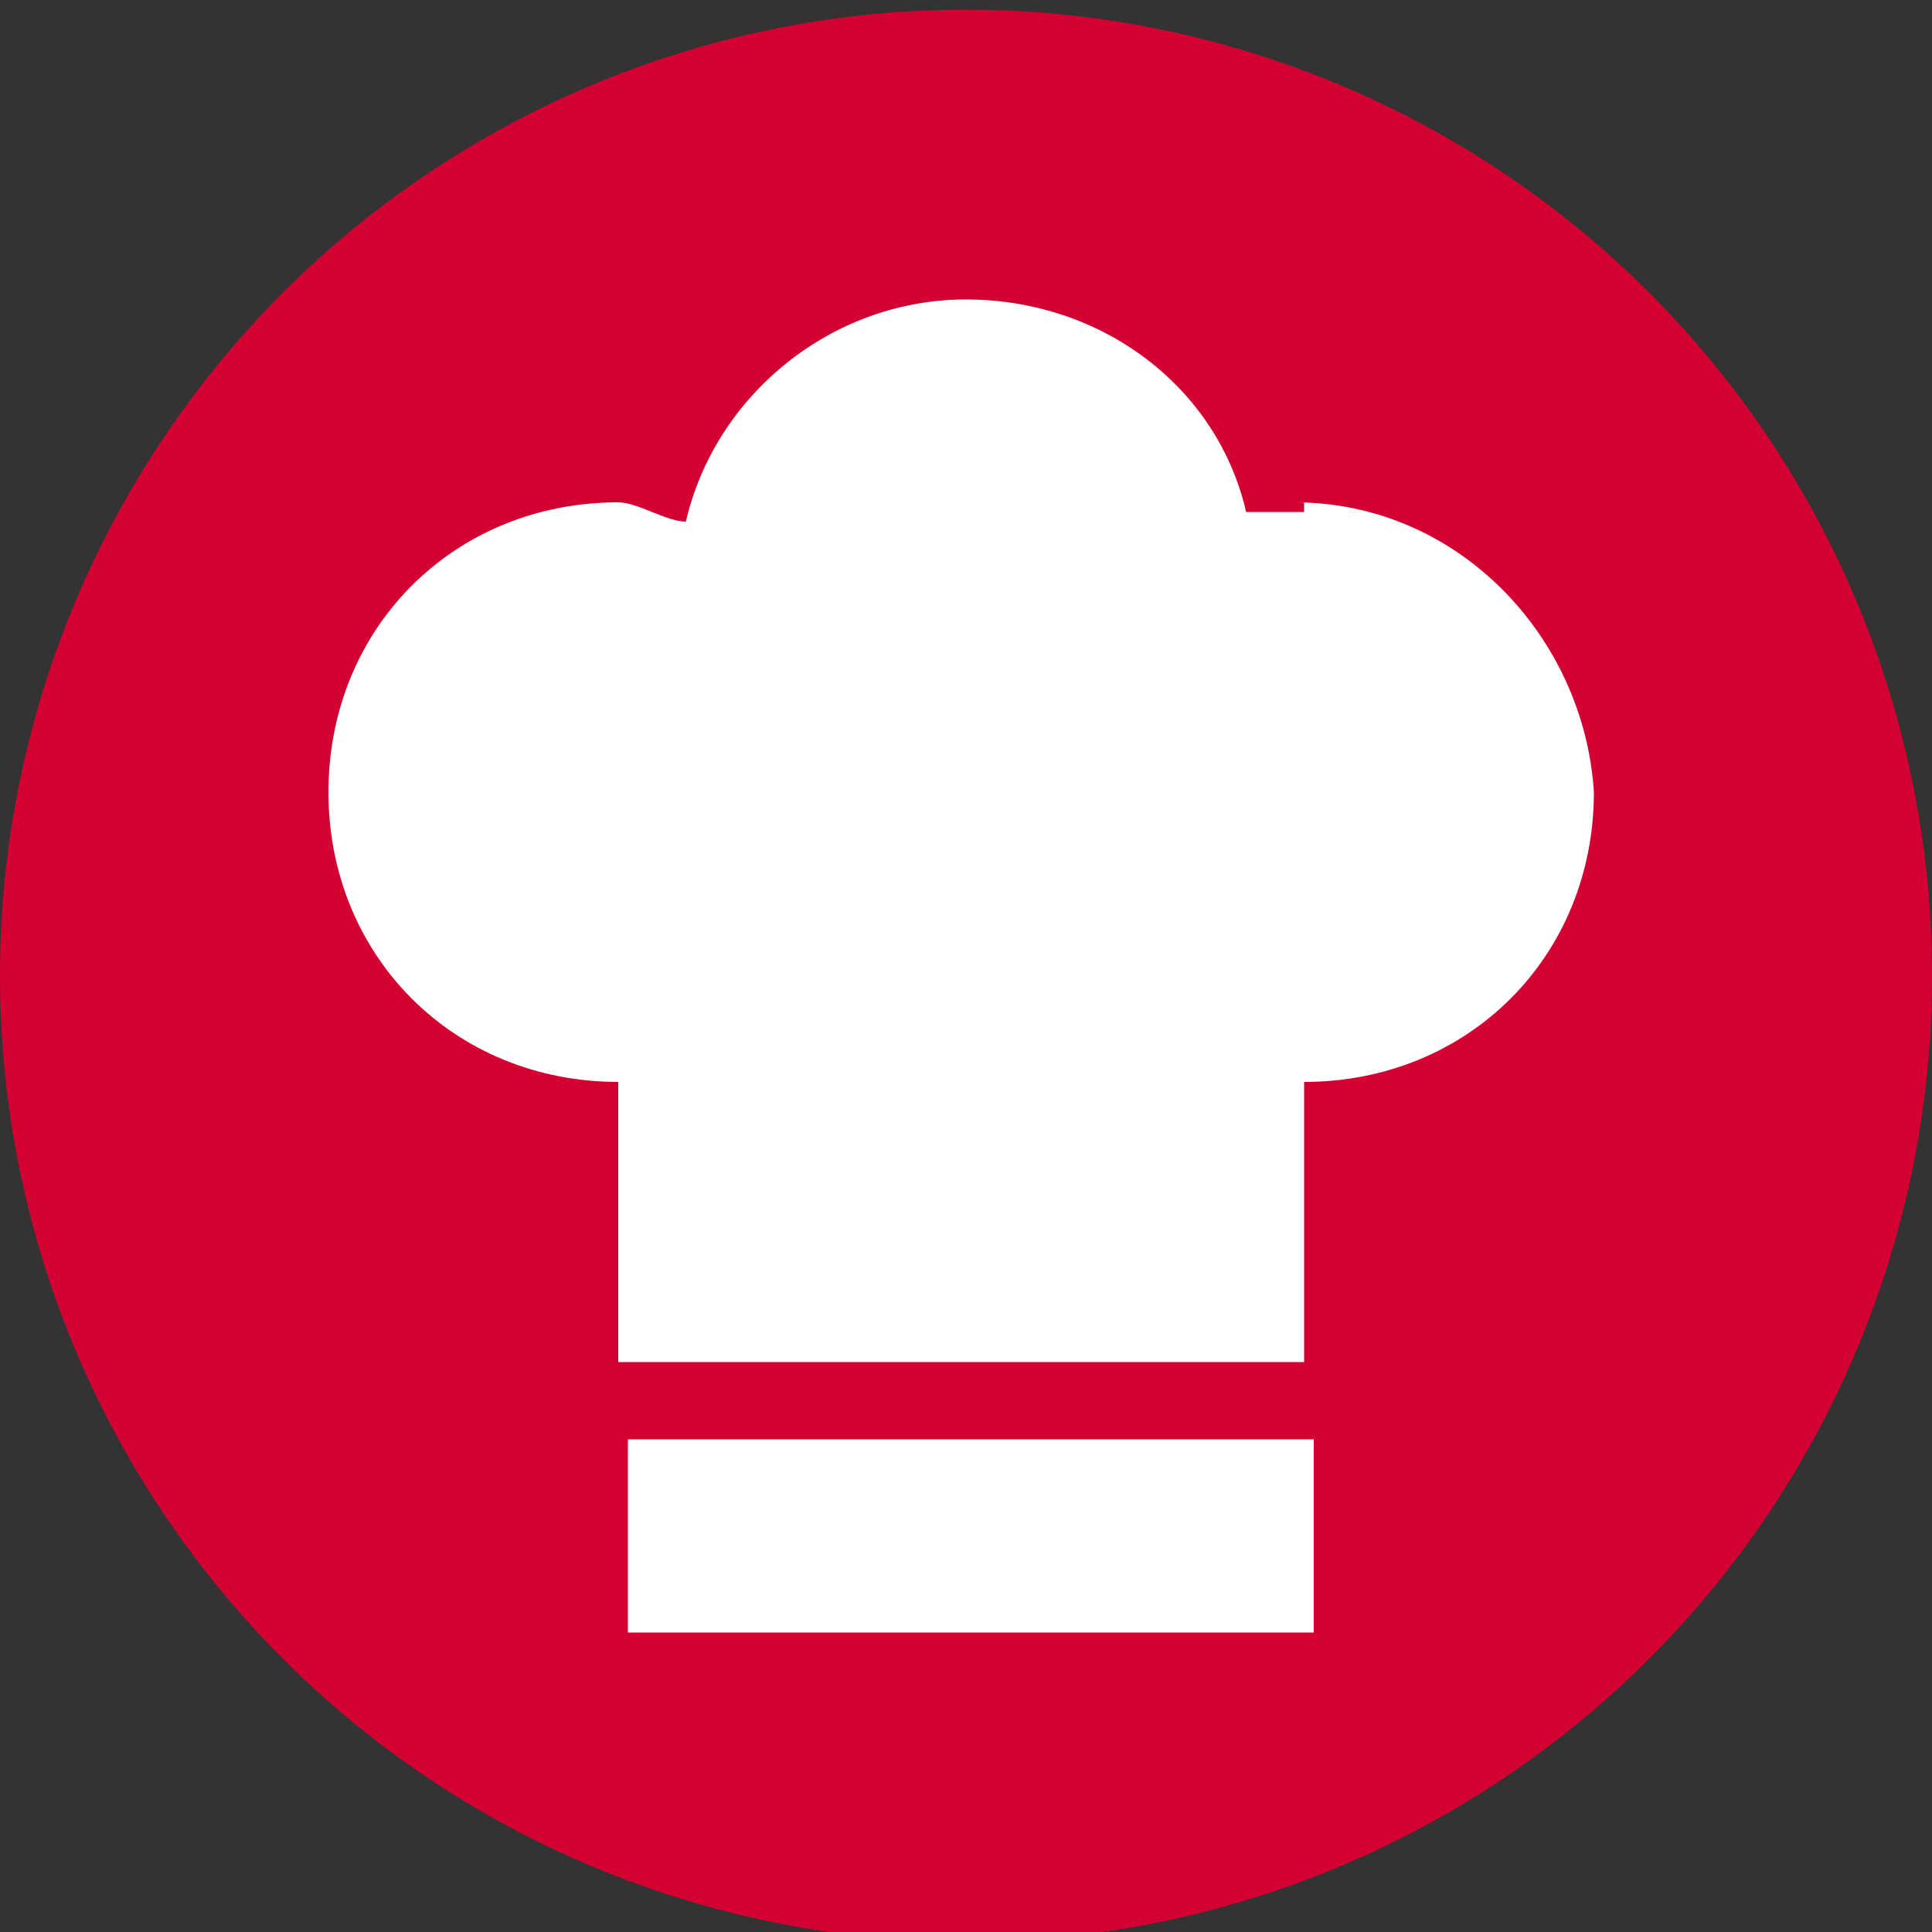
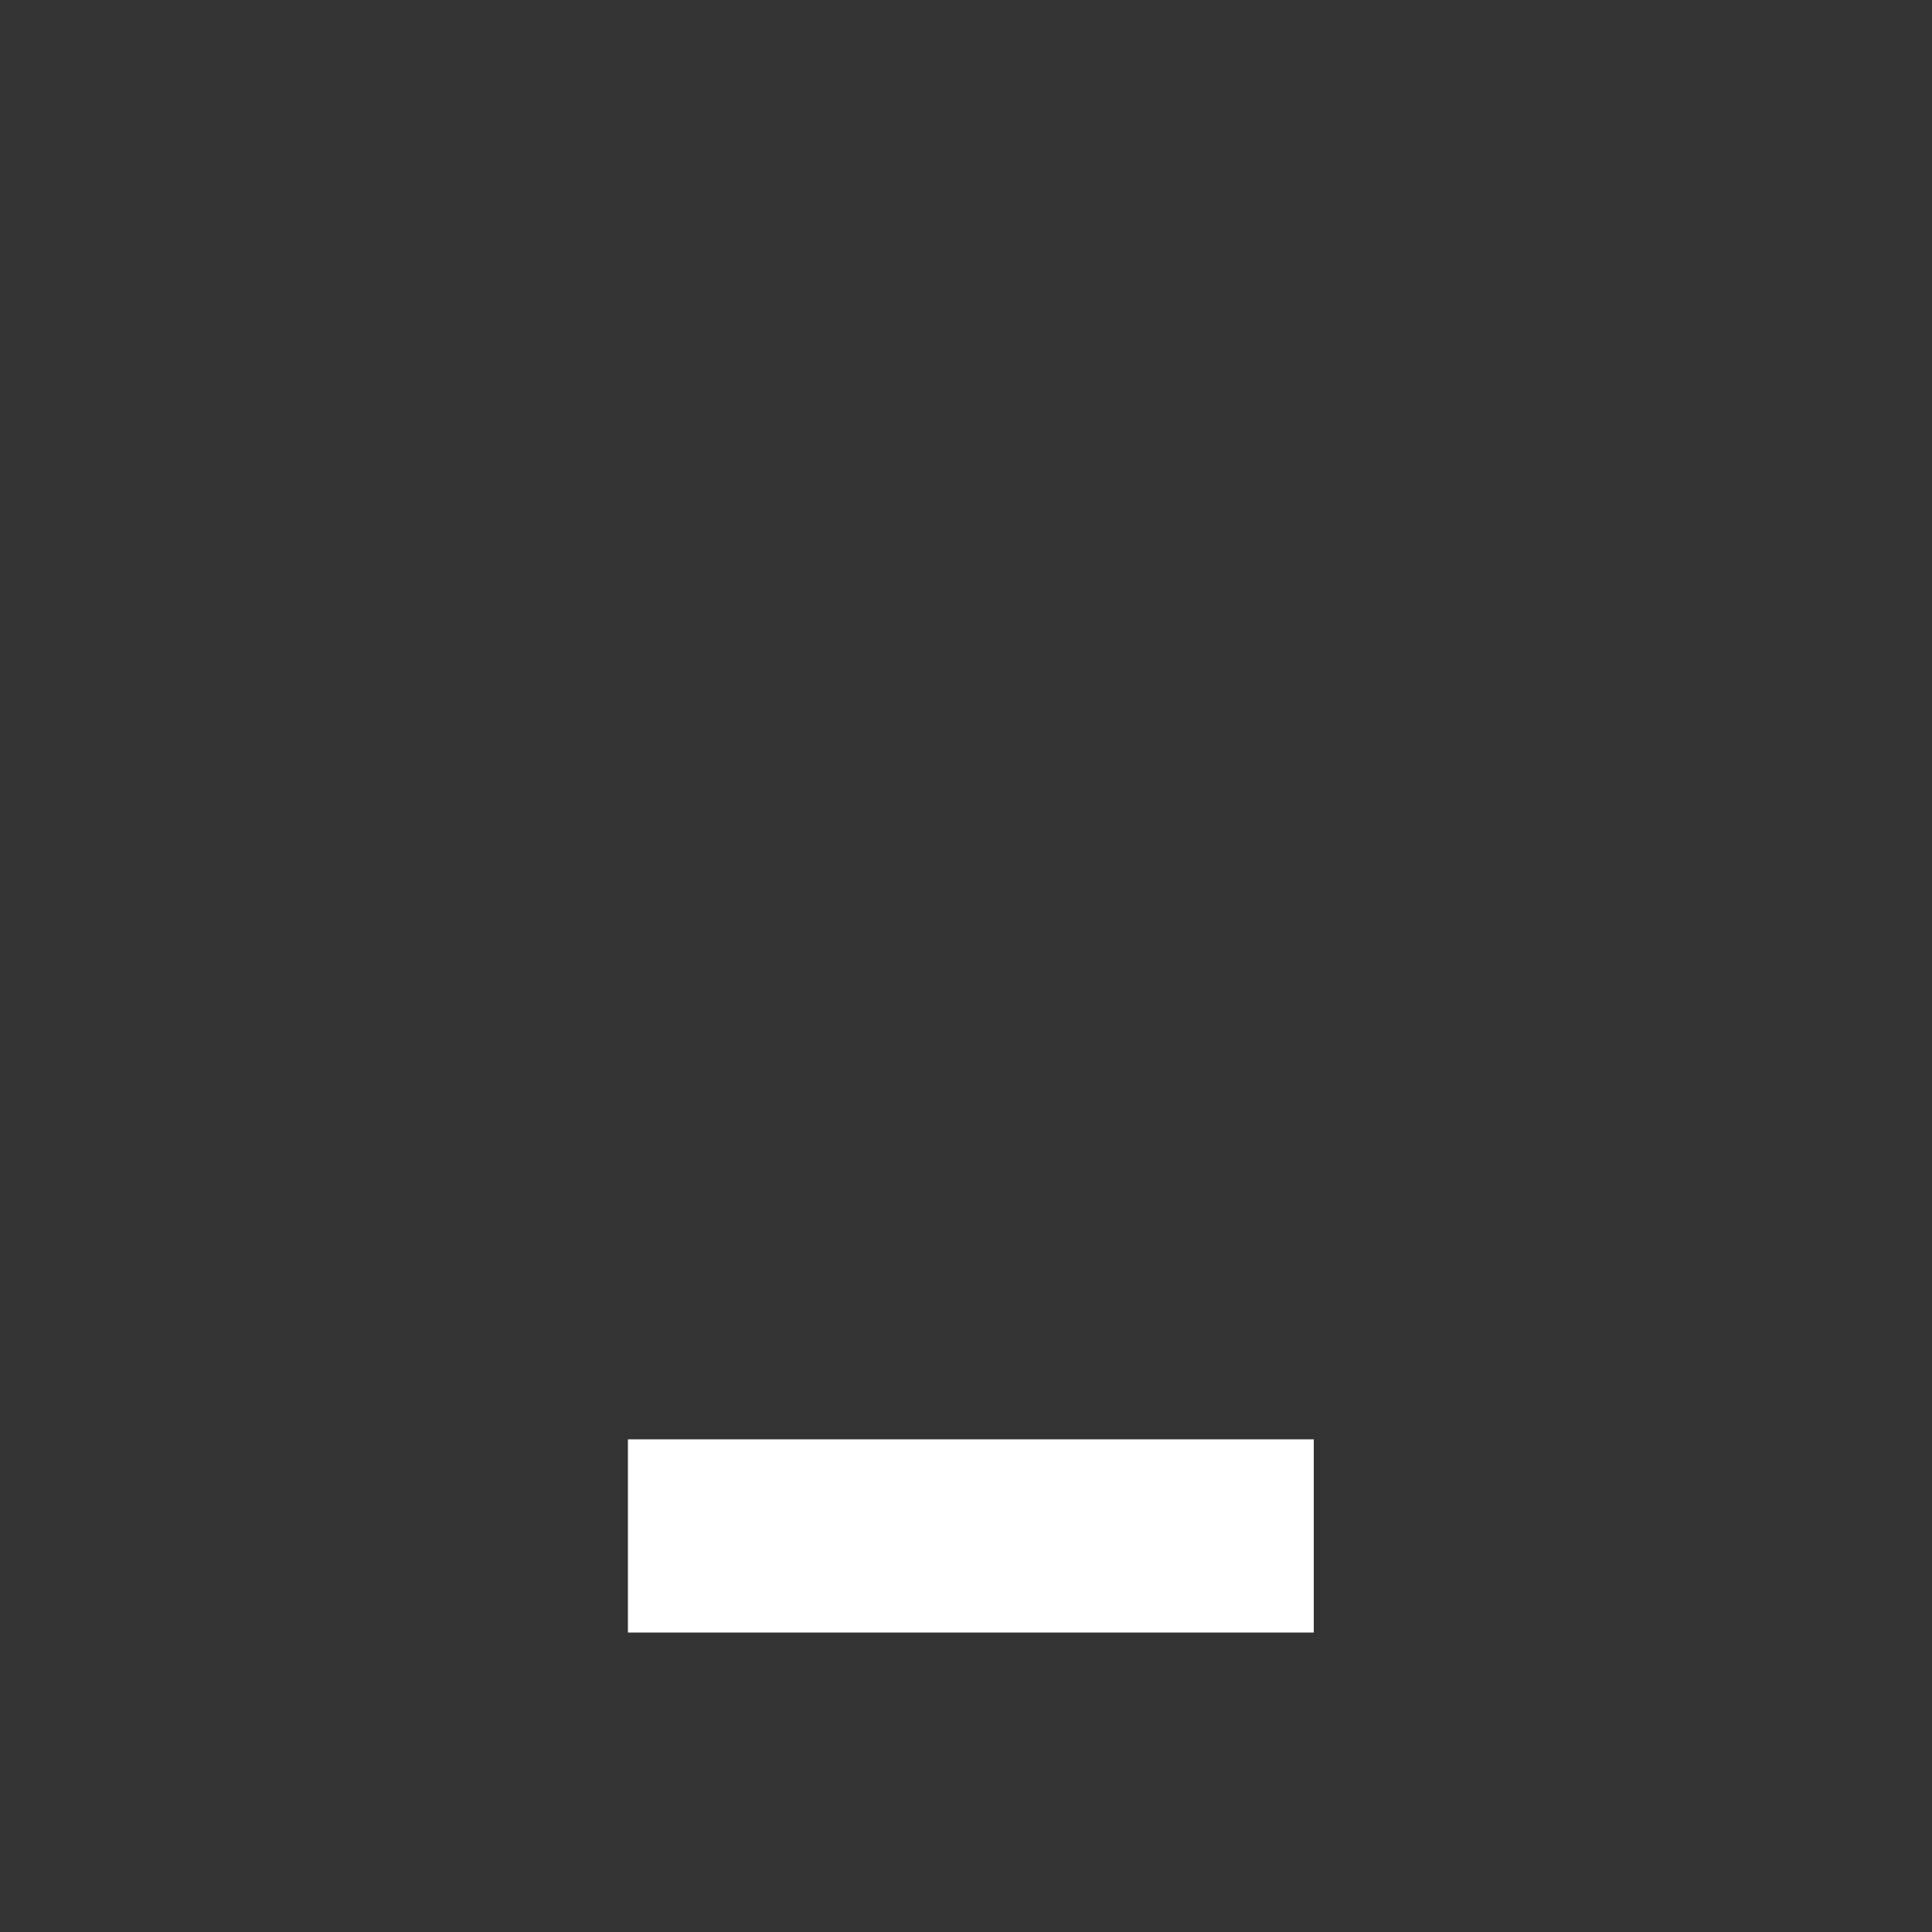
<svg xmlns="http://www.w3.org/2000/svg" version="1.1" viewBox="0 0 20 20">
  <rect x="0" y="0" width="20" height="20" fill="#333333" stroke="none" />
  <defs>
    <style>
      .cls-1 {
        fill: #fff;
      }

      .cls-2 {
        fill: #d50032;
      }
    </style>
  </defs>
  <g>
    <g id="Capa_1">
      <g id="Capa_1-2" data-name="Capa_1">
-         <circle class="cls-2" cx="10" cy="10.1" r="10" />
        <g>
-           <path class="cls-1" d="M13.5,5.3h-.6c-.3-1.3-1.5-2.2-2.9-2.2s-2.6,1-2.9,2.3c-.2,0-.5-.2-.7-.2-1.7,0-3,1.3-3,3s1.3,3,3,3h0v2.9h7.1v-2.9c1.7,0,3-1.3,3-3-.1-1.6-1.4-3-3.1-3h.1Z" />
          <rect class="cls-1" x="6.5" y="14.9" width="7.1" height="2" />
        </g>
      </g>
    </g>
  </g>
</svg>